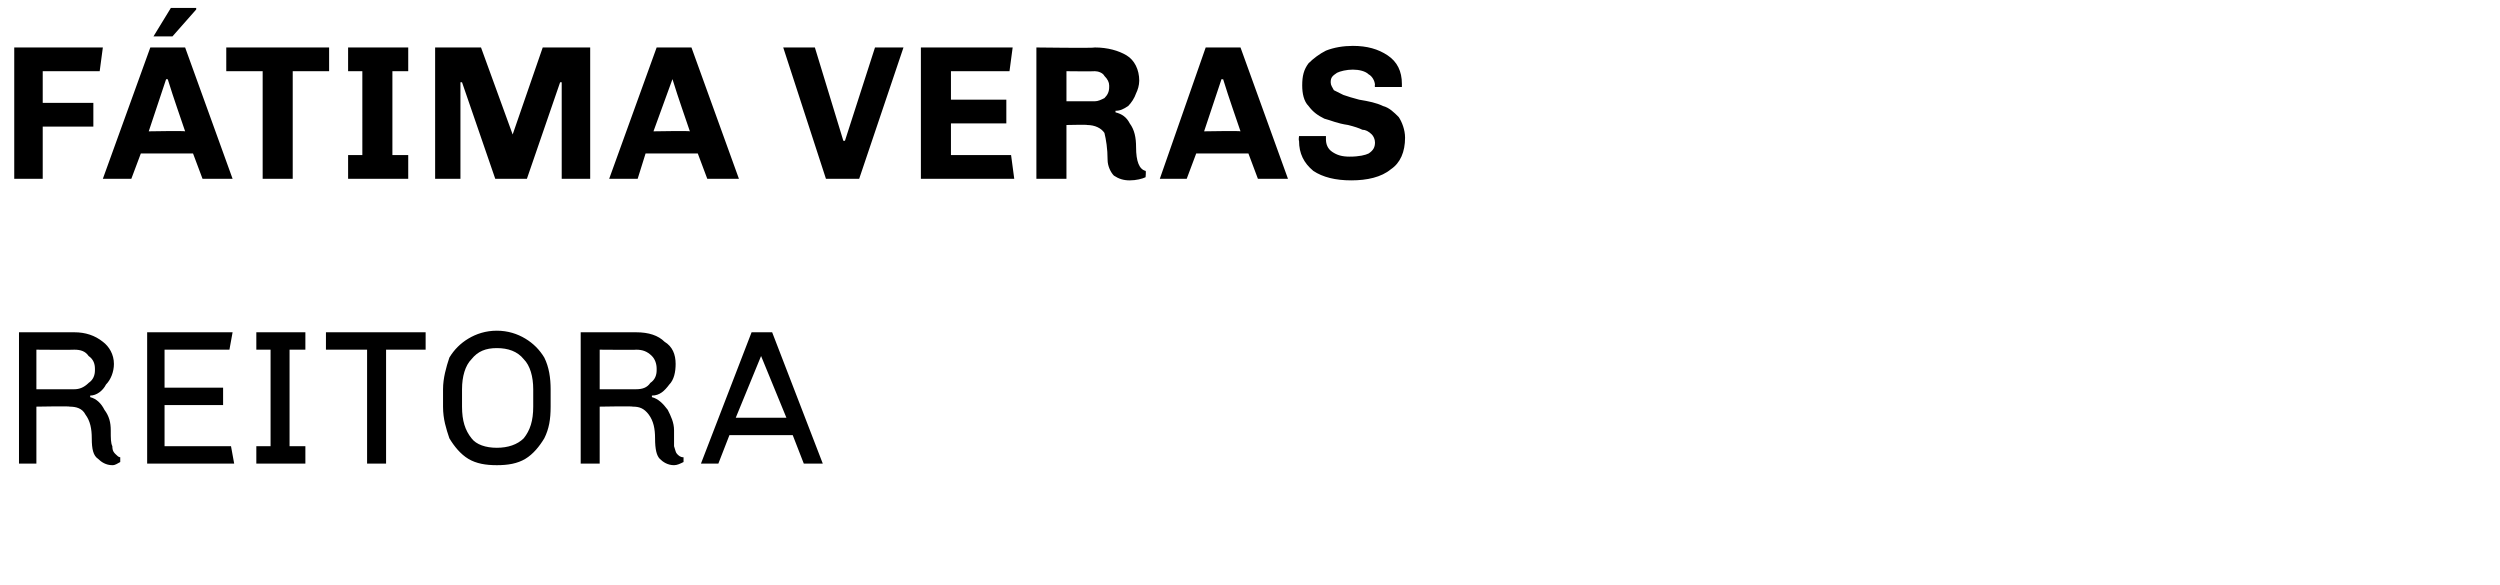
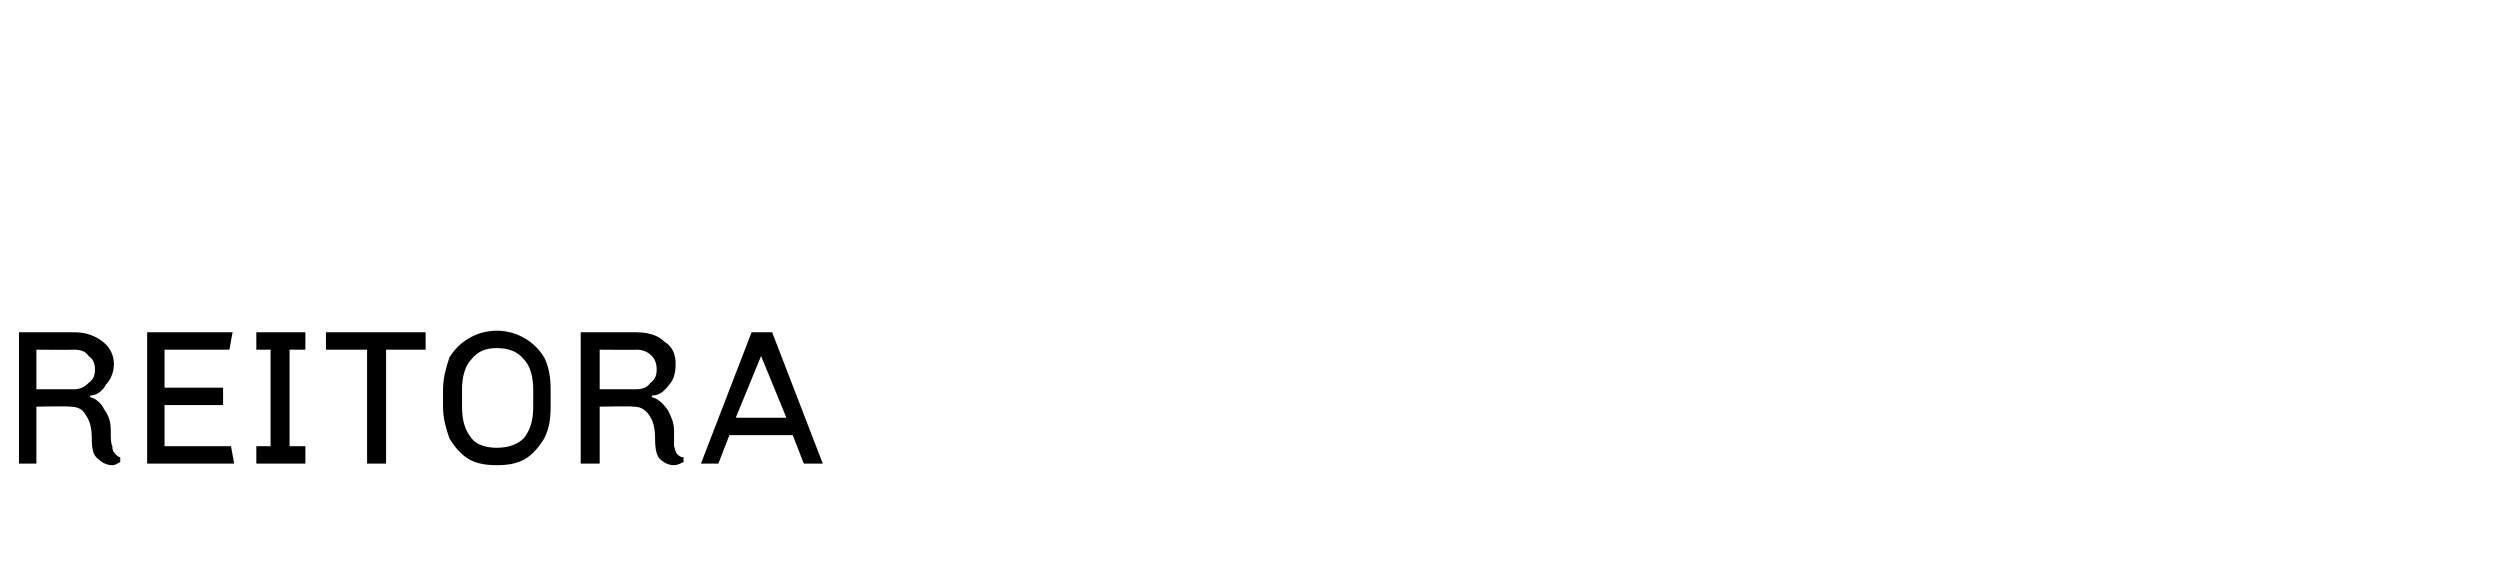
<svg xmlns="http://www.w3.org/2000/svg" version="1.1" width="158px" height="37px" viewBox="0 0 158 37">
  <desc>F tima Veras Reitora</desc>
  <defs />
  <g id="Polygon58990">
    <path d="m4.7 21c.7 0 1.3.2 1.8.6c.4.3.7.8.7 1.4c0 .5-.2 1-.5 1.3c-.2.4-.6.7-1 .7v.1c.4.1.7.4.9.8c.3.4.4.8.4 1.3c0 .5 0 .8.1 1c0 .3.1.4.2.5c.1.1.2.2.3.2v.3c-.2.1-.3.2-.5.2c-.4 0-.7-.2-.9-.4c-.3-.2-.4-.6-.4-1.3c0-.6-.1-1.1-.4-1.5c-.2-.4-.6-.5-1-.5c.03-.04-2.1 0-2.1 0v3.6H1.2V21h3.5s-.03.05 0 0zm-2.4 1.1v2.5h2.4c.3 0 .6-.1.9-.4c.3-.2.4-.5.4-.8v-.1c0-.3-.1-.6-.4-.8c-.2-.3-.5-.4-.9-.4c-.02.02-2.4 0-2.4 0zM14.7 21l-.2 1.1h-4.1v2.4h3.7v1.1h-3.7v2.6h4.2l.2 1.1H9.3V21h5.4zm4.6 0v1.1h-1v6.1h1v1.1h-3.1v-1.1h.9v-6.1h-.9V21h3.1zm7.6 0v1.1h-2.5v7.2h-1.2v-7.2h-2.6V21h6.3zm4.5-.1c.7 0 1.3.2 1.8.5c.5.3.9.7 1.2 1.2c.3.6.4 1.3.4 2v1.1c0 .8-.1 1.4-.4 2c-.3.5-.7 1-1.2 1.3c-.5.3-1.1.4-1.8.4c-.7 0-1.3-.1-1.8-.4c-.5-.3-.9-.8-1.2-1.3c-.2-.6-.4-1.2-.4-2v-1.1c0-.7.2-1.4.4-2c.3-.5.7-.9 1.2-1.2c.5-.3 1.1-.5 1.8-.5zm0 1.1c-.7 0-1.2.2-1.6.7c-.4.4-.6 1.1-.6 1.9v1.1c0 .9.2 1.5.6 2c.3.4.9.6 1.6.6c.7 0 1.3-.2 1.7-.6c.4-.5.6-1.1.6-2v-1.1c0-.8-.2-1.5-.6-1.9c-.4-.5-1-.7-1.7-.7zm8.8-1c.8 0 1.4.2 1.8.6c.5.3.7.8.7 1.4c0 .5-.1 1-.4 1.3c-.3.4-.6.7-1.1.7v.1c.4.1.7.4 1 .8c.2.4.4.8.4 1.3v1c.1.3.1.4.2.5c.1.1.2.2.4.2v.3c-.2.1-.4.2-.6.2c-.4 0-.7-.2-.9-.4c-.2-.2-.3-.6-.3-1.3c0-.6-.1-1.1-.4-1.5c-.3-.4-.6-.5-1-.5c-.01-.04-2.1 0-2.1 0v3.6h-1.2V21h3.5s.03.05 0 0zm-2.3 1.1v2.5h2.3c.4 0 .7-.1.9-.4c.3-.2.4-.5.4-.8v-.1c0-.3-.1-.6-.3-.8c-.3-.3-.6-.4-1-.4c.04.02-2.3 0-2.3 0zM48.8 21l3.2 8.3h-1.2l-.7-1.8h-4l-.7 1.8h-1.1l3.2-8.3h1.3zm-.7 1.5l-1.6 3.9h3.2l-1.6-3.9z" stroke="none" fill="#000" />
  </g>
  <g id="Polygon58989">
-     <path d="m6.3 4.5H2.7v2h3.2v1.5H2.7v3.3H.9V3h5.6l-.2 1.5zm3.4-2.2L10.8.5h1.6v.1l-1.5 1.7H9.7zm2.5 7.4H8.9l-.6 1.6H6.5l3-8.3h2.2l3 8.3h-1.9l-.6-1.6zM9.4 8.3s2.27-.04 2.3 0c-.3-.9-.7-2-1.1-3.3c-.03.03-.1 0-.1 0L9.4 8.3zm9.1-3.8v6.8h-1.9V4.5h-2.3V3h6.5v1.5h-2.3zM22 3h3.8v1.5h-1v5.3h1v1.5H22V9.8h.9V4.5h-.9V3zm13.5 8.3V5.2h-.1l-2.1 6.1h-2l-2.1-6.1h-.1v6.1h-1.6V3h2.9l2 5.5L34.3 3h3v8.3h-1.8zm8.6-1.6h-3.3l-.5 1.6h-1.8l3-8.3h2.2l3 8.3h-2l-.6-1.6zm-2.8-1.4s2.32-.04 2.3 0c-.3-.9-.7-2-1.1-3.3c.01.03 0 0 0 0l-1.2 3.3zm12.1.6L55.3 3h1.8l-2.8 8.3h-2.1L49.5 3h2l1.8 5.9h.1zm4.8 2.4V3h5.8l-.2 1.5h-3.7v1.8h3.5v1.5h-3.5v2h3.8l.2 1.5h-5.9zm14.2-.1c-.2.1-.6.2-1 .2c-.4 0-.7-.1-1-.3c-.2-.2-.4-.6-.4-1c0-.7-.1-1.3-.2-1.7c-.2-.3-.6-.5-1.1-.5c.05-.03-1.3 0-1.3 0v3.4h-1.9V3s3.71.05 3.7 0c.8 0 1.5.2 2 .5c.5.3.8.9.8 1.6c0 .3-.1.6-.2.8c-.1.3-.3.6-.5.8c-.3.2-.5.3-.8.3v.1c.4.1.7.3.9.7c.3.4.4.9.4 1.5c0 .9.2 1.4.6 1.5c.04 0 0 .4 0 .4c0 0 .04.01 0 0zm-3.2-4.8c.2 0 .4-.1.6-.2c.2-.2.3-.4.3-.7v-.1c0-.2-.1-.4-.3-.6c-.1-.2-.4-.3-.6-.3c-.05.02-1.8 0-1.8 0v1.9h1.8s-.05.02 0 0zm9.7 3.3h-3.3l-.6 1.6h-1.7L76.2 3h2.2l3 8.3h-1.9l-.6-1.6zm-2.8-1.4s2.3-.04 2.3 0c-.3-.9-.7-2-1.1-3.3c0 .03-.1 0-.1 0l-1.1 3.3zm10.8-2.9c0-.3-.2-.6-.4-.7c-.2-.2-.6-.3-1-.3c-.4 0-.8.1-1 .2c-.3.2-.4.3-.4.6c0 .2.1.3.2.5l.6.3c.3.1.6.2 1 .3c.6.1 1.1.2 1.5.4c.4.1.7.4 1 .7c.2.3.4.8.4 1.3c0 .9-.3 1.6-.9 2c-.6.5-1.5.7-2.5.7c-1 0-1.8-.2-2.4-.6c-.6-.5-.9-1.1-.9-1.9c-.04-.04 0-.3 0-.3h1.7v.2c0 .3.1.6.4.8c.3.2.6.3 1.1.3c.6 0 1-.1 1.2-.2c.3-.2.4-.4.4-.7c0-.2-.1-.4-.2-.5c-.2-.2-.4-.3-.6-.3c-.2-.1-.5-.2-.9-.3c-.7-.1-1.1-.3-1.5-.4c-.4-.2-.7-.4-1-.8c-.3-.3-.4-.8-.4-1.3c0-.6.1-1 .4-1.4c.3-.3.7-.6 1.1-.8c.5-.2 1.1-.3 1.7-.3c.9 0 1.6.2 2.2.6c.6.4.9 1 .9 1.8v.2h-1.7s-.04-.12 0-.1z" stroke="none" fill="#000" />
-   </g>
+     </g>
</svg>